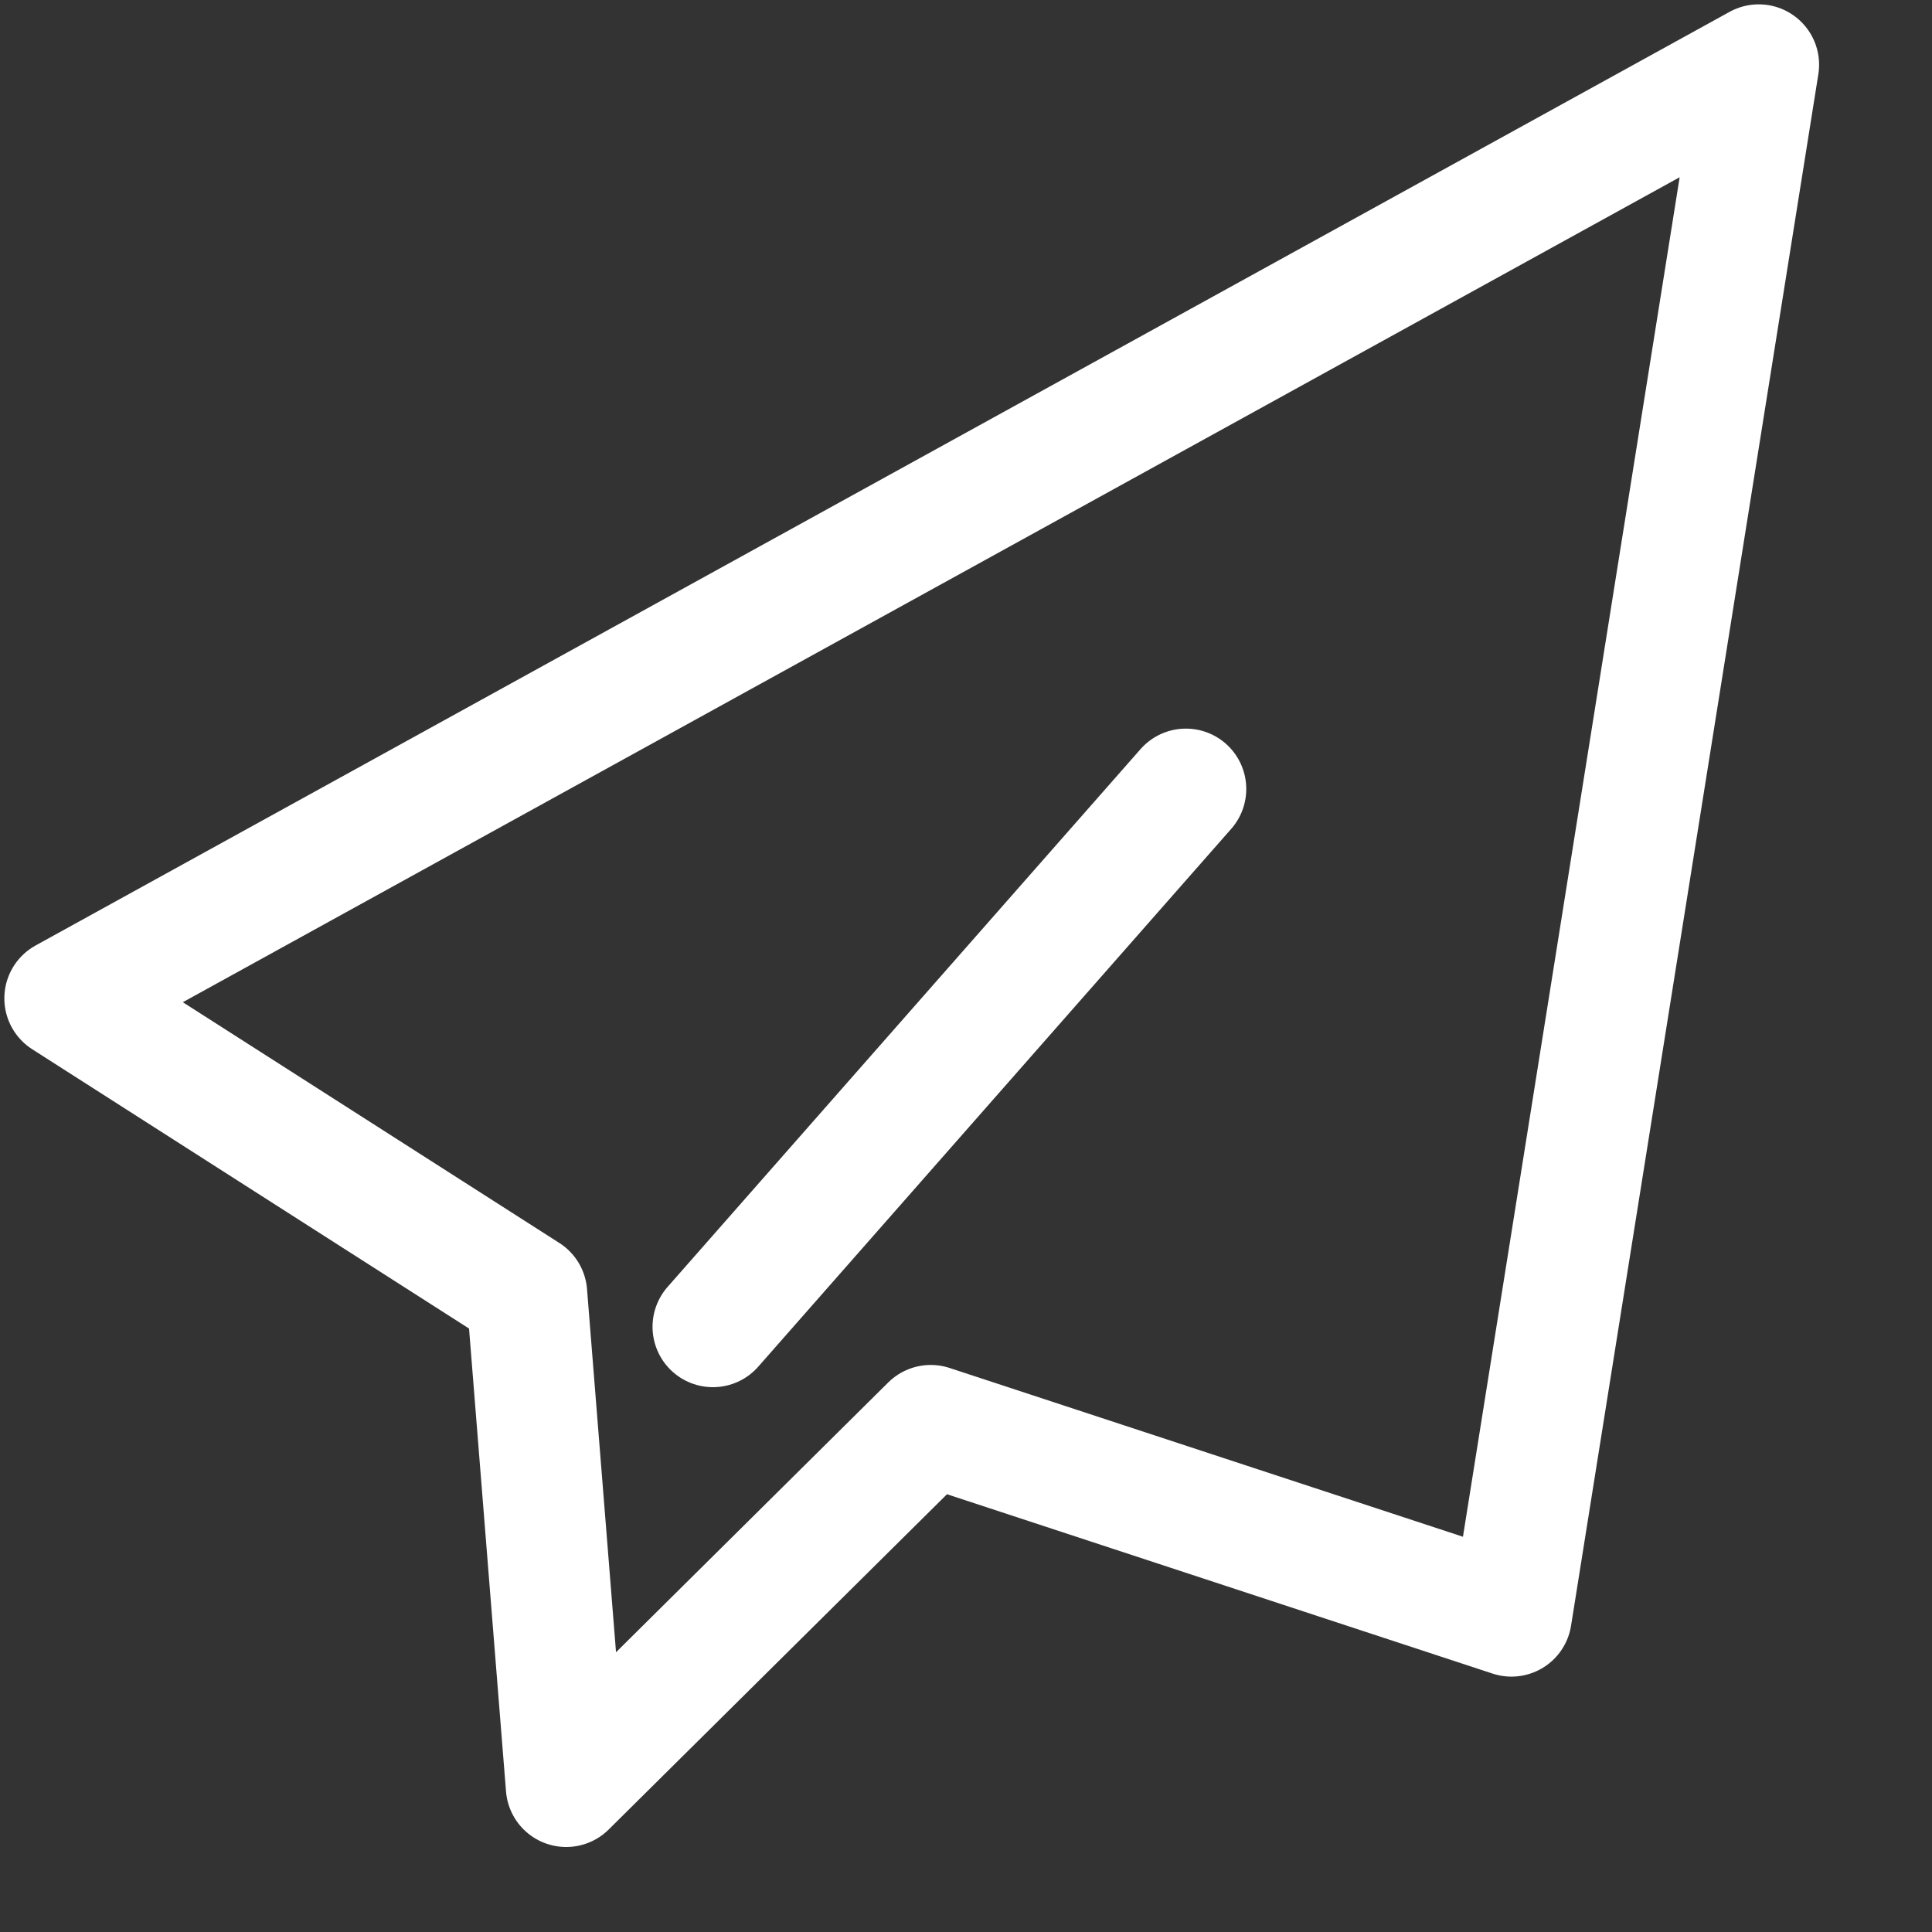
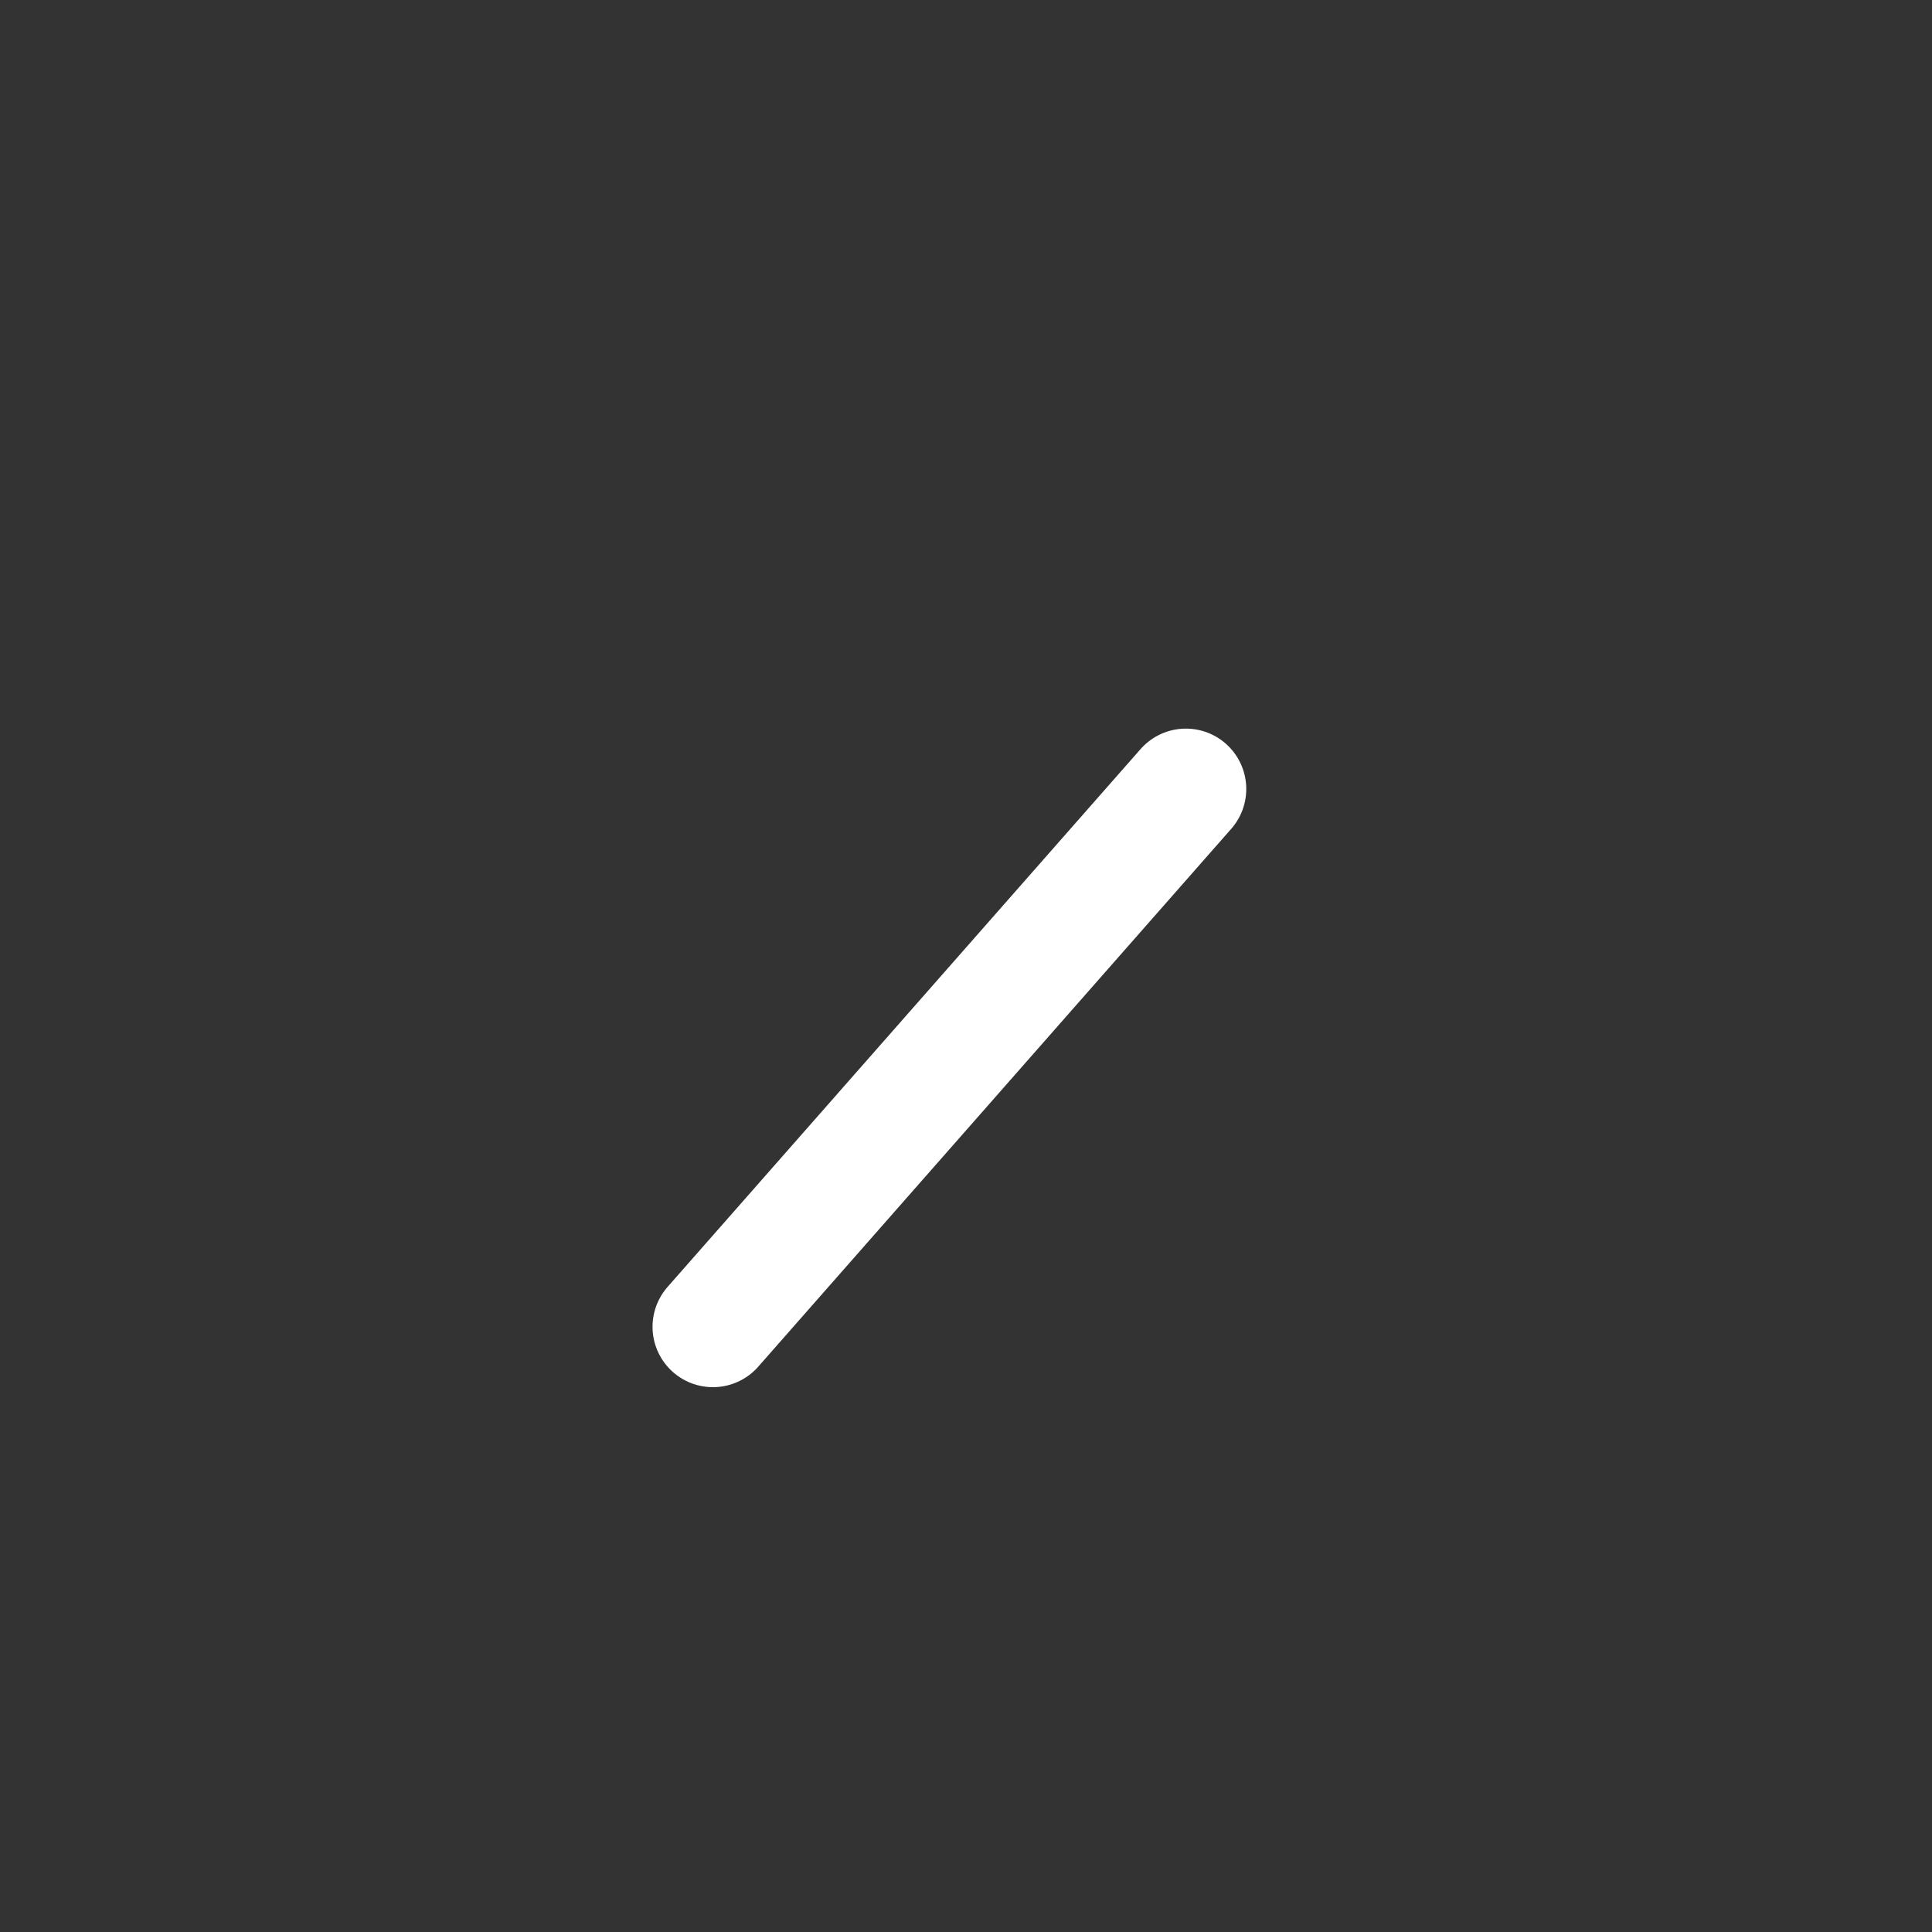
<svg xmlns="http://www.w3.org/2000/svg" width="16px" height="16px" viewBox="0 0 16 16" version="1.1">
  <rect x="0" y="0" width="16" height="16" fill="#333333" stroke="none" />
  <title>cico-plane</title>
  <g id="Base-Pages" stroke="none" stroke-width="1" fill="none" fill-rule="evenodd" stroke-linecap="round" stroke-linejoin="round">
    <g id="Contact-" transform="translate(-172, -370)" stroke="#FFFFFF">
      <g id="Group-4" transform="translate(165, 363)">
        <g id="cico-plane" transform="translate(7, 7)">
-           <polygon id="Stroke-1" points="0.536 8.268 14.565 0.536 12.517 13.385 7.708 11.804 4.689 14.796 4.363 10.715" />
          <line x1="5.904" y1="10.988" x2="9.821" y2="6.534" id="Stroke-3" />
        </g>
      </g>
    </g>
  </g>
</svg>